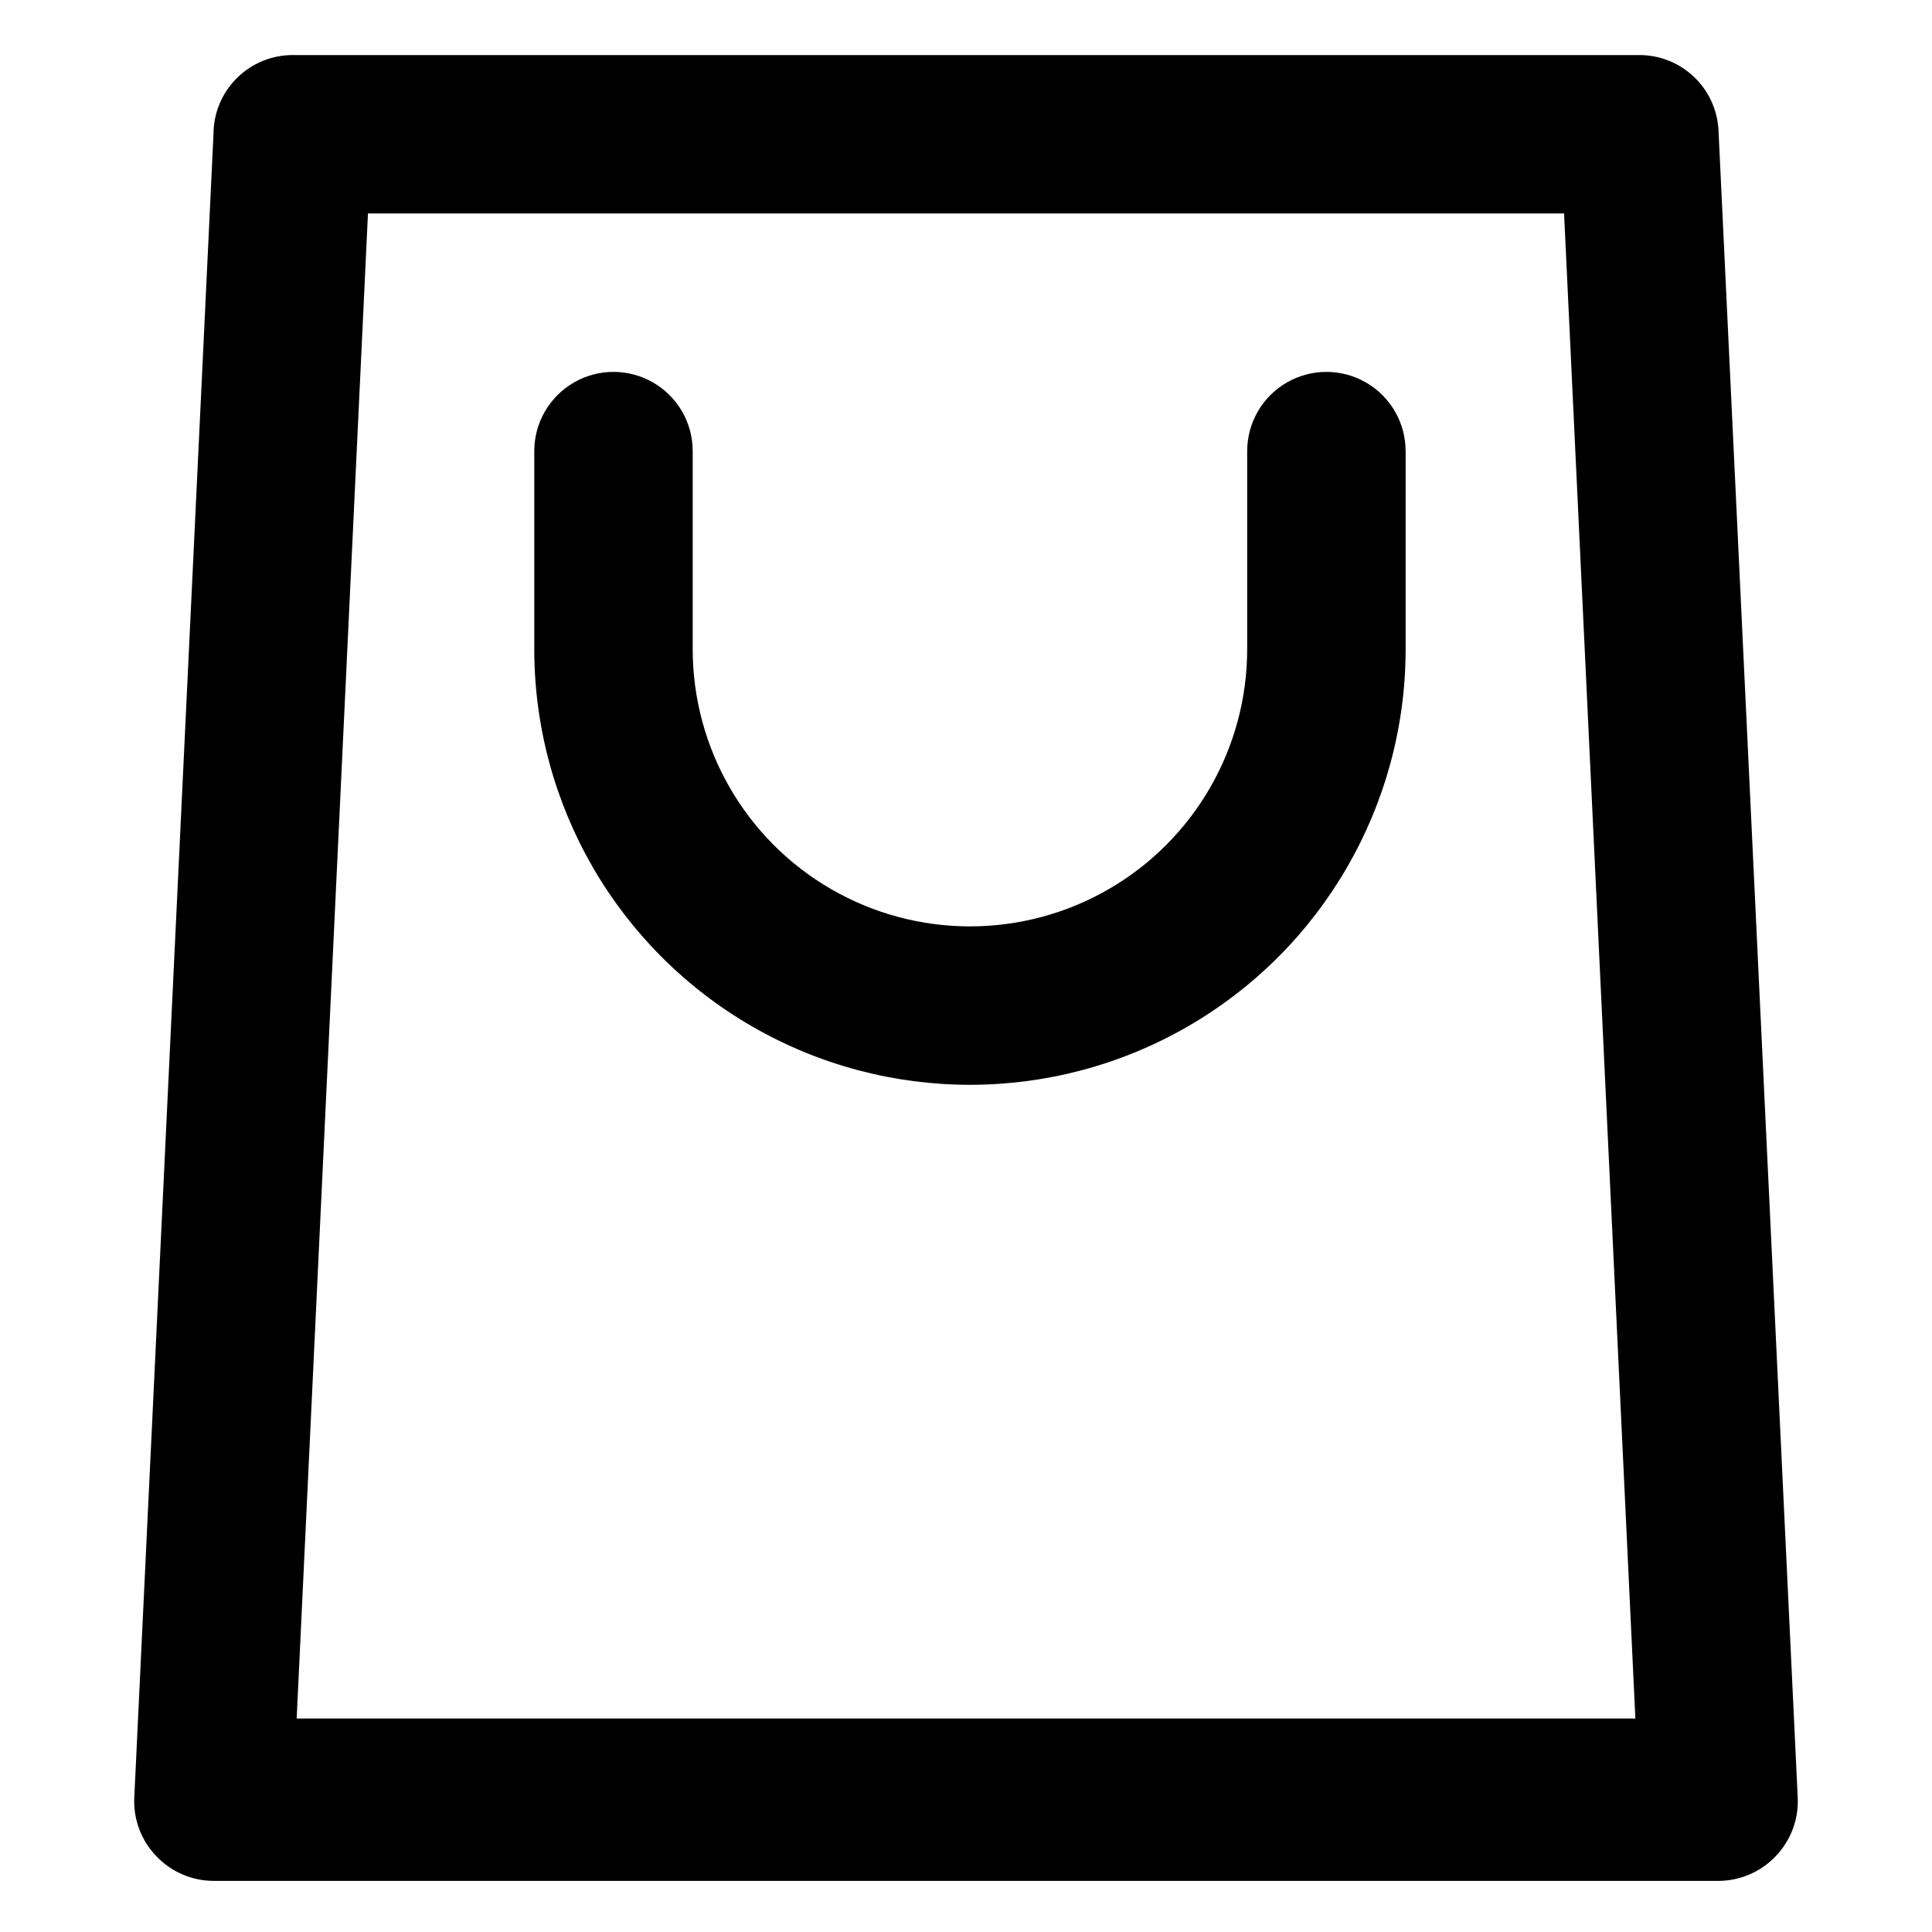
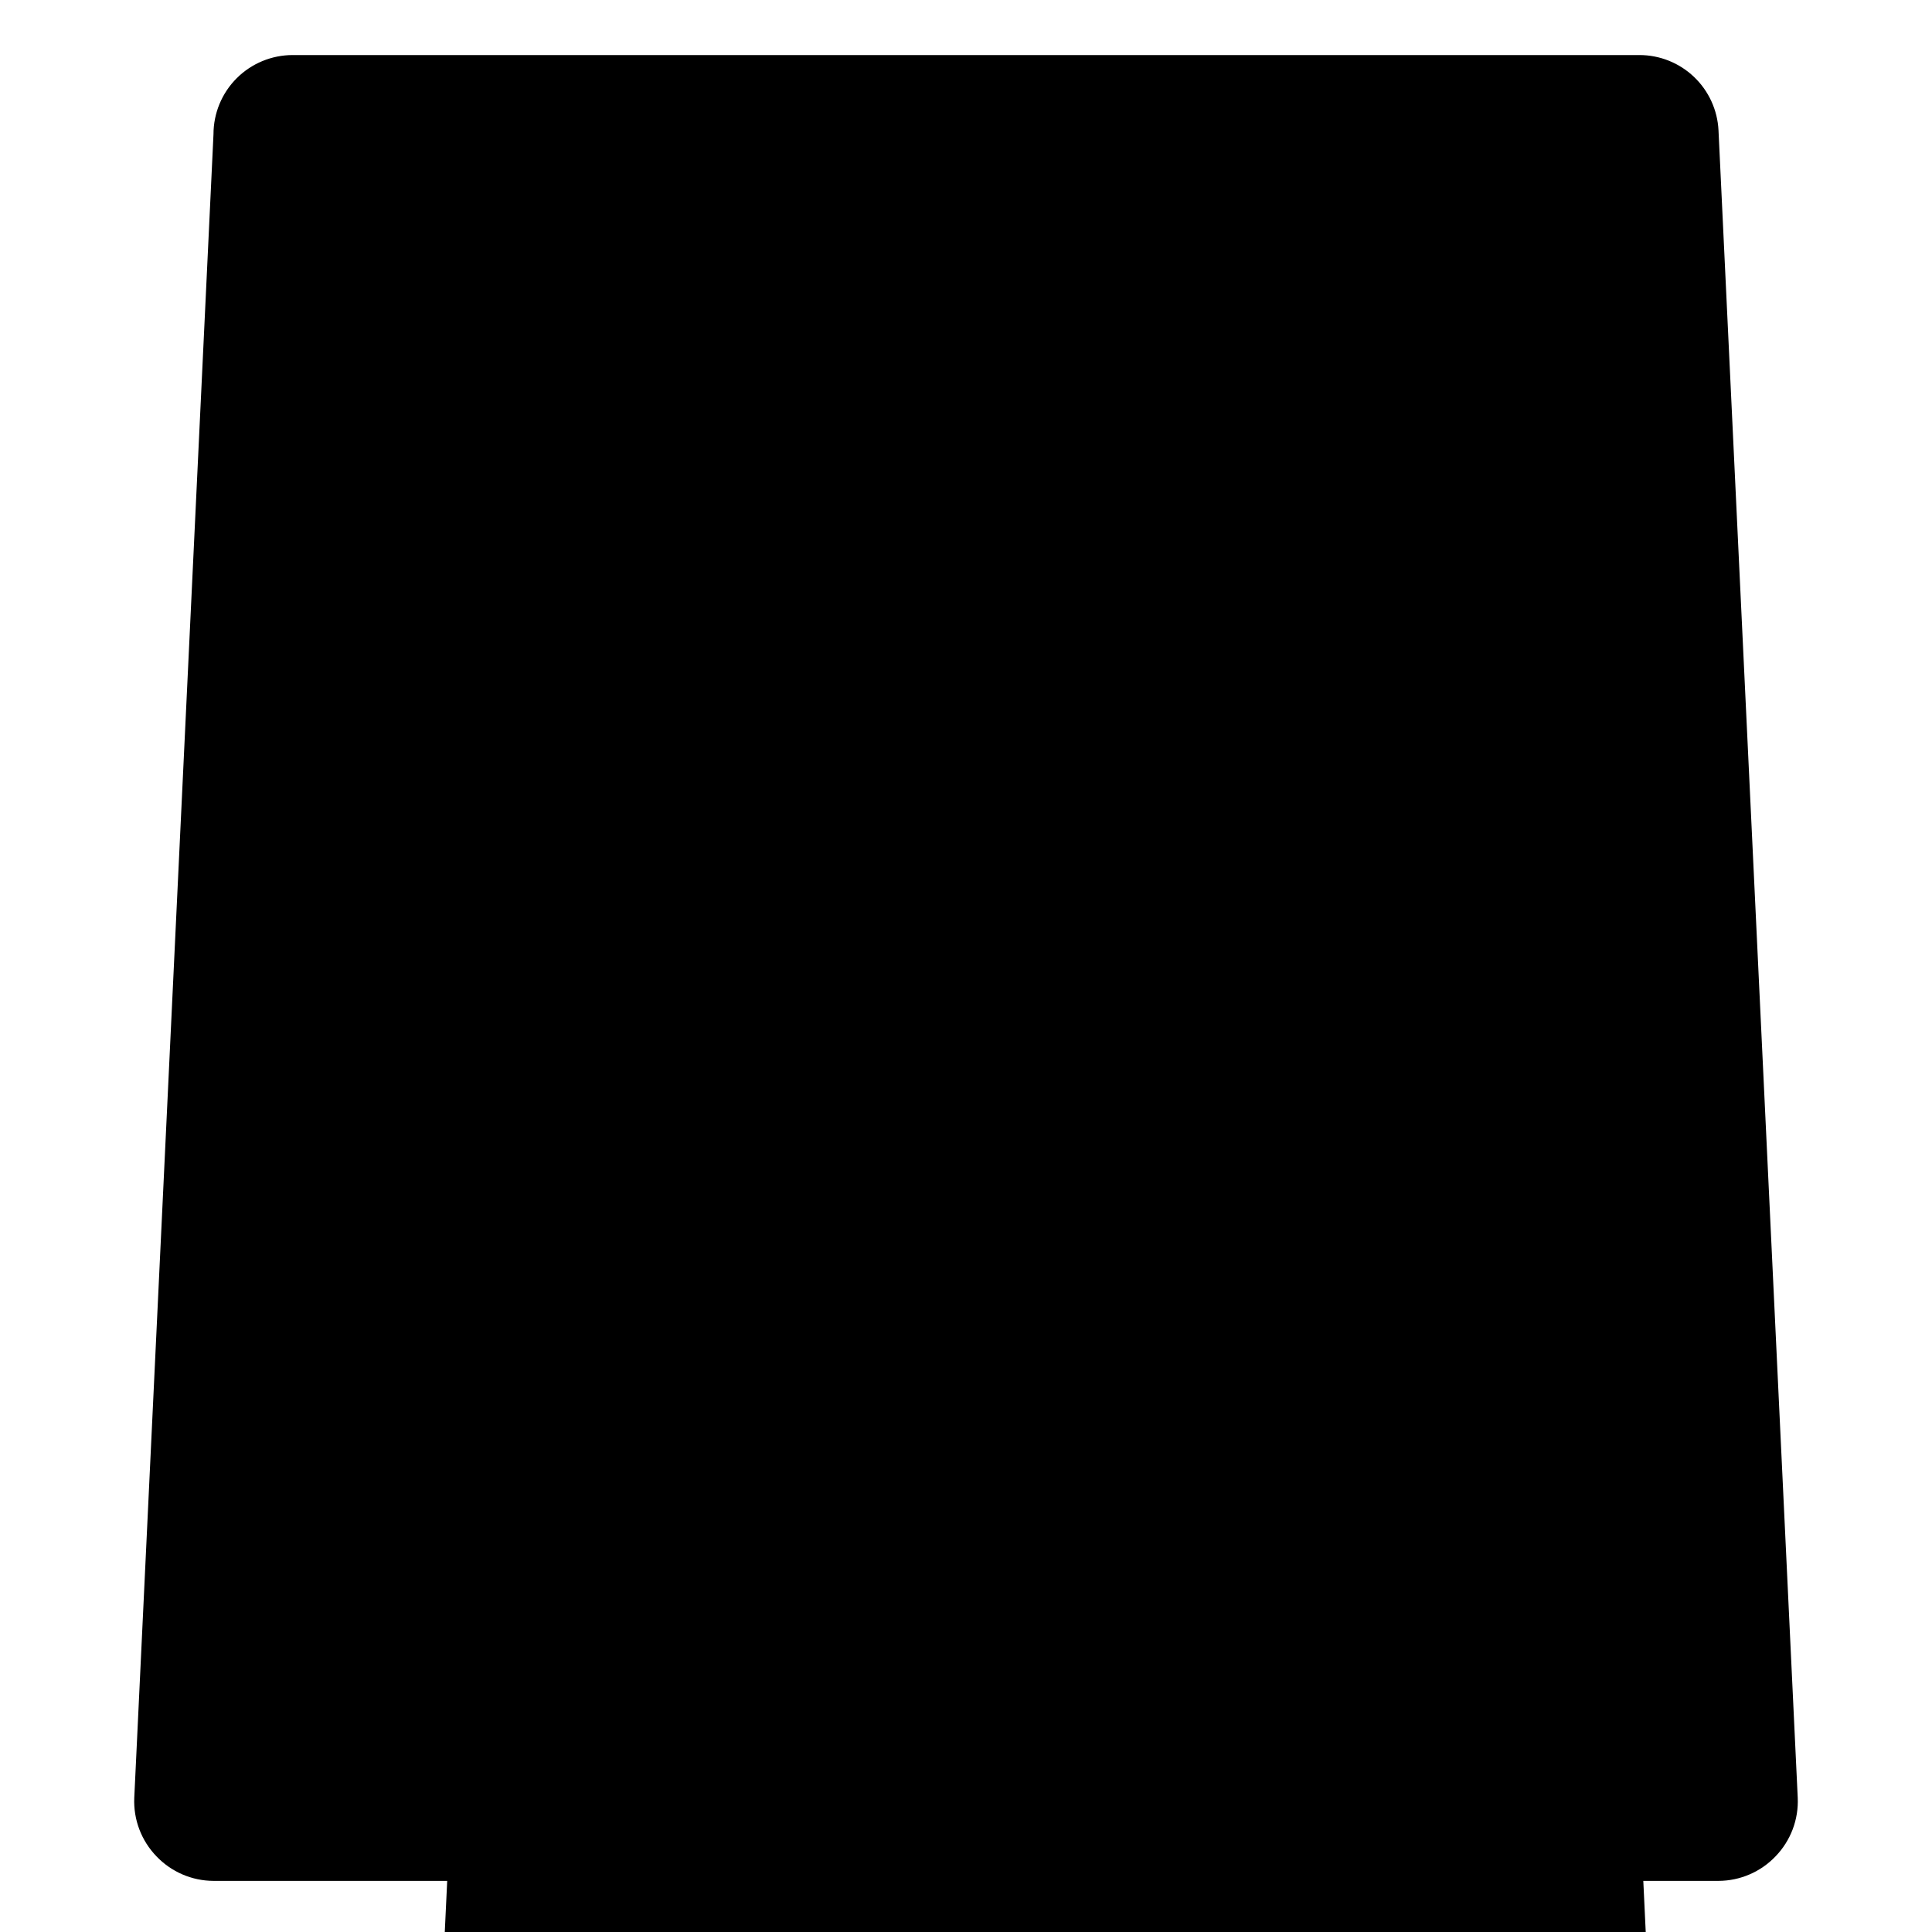
<svg xmlns="http://www.w3.org/2000/svg" fill="#000000" width="800px" height="800px" version="1.1" viewBox="144 144 512 512">
-   <path d="m599.42 178.53c-0.27-5.383-2.598-10.457-6.508-14.168-3.906-3.715-9.094-5.781-14.484-5.773h-356.86c-5.566 0-10.906 2.211-14.844 6.148s-6.148 9.277-6.148 14.844l-20.992 440.83c-0.262 5.766 1.867 11.387 5.879 15.535 3.941 4.137 9.398 6.484 15.113 6.508h398.85c5.715-0.023 11.172-2.371 15.117-6.508 4.012-4.148 6.137-9.77 5.875-15.535zm-376.8 420.89 18.895-398.85h316.98l18.895 398.85zm293.89-335.87-0.004 52.48c0 41.246-22.004 79.363-57.727 99.988s-79.734 20.625-115.46 0c-35.723-20.625-57.73-58.742-57.73-99.988v-52.48c0-7.5 4.004-14.43 10.496-18.18 6.496-3.75 14.5-3.75 20.992 0 6.496 3.75 10.496 10.68 10.496 18.18v52.48c0 26.25 14.004 50.504 36.738 63.629 22.73 13.125 50.738 13.125 73.473 0 22.73-13.125 36.734-37.379 36.734-63.629v-52.48c0-7.5 4-14.43 10.496-18.18s14.496-3.75 20.992 0c6.496 3.75 10.496 10.68 10.496 18.18z" />
+   <path d="m599.42 178.53c-0.27-5.383-2.598-10.457-6.508-14.168-3.906-3.715-9.094-5.781-14.484-5.773h-356.86c-5.566 0-10.906 2.211-14.844 6.148s-6.148 9.277-6.148 14.844l-20.992 440.83c-0.262 5.766 1.867 11.387 5.879 15.535 3.941 4.137 9.398 6.484 15.113 6.508h398.85c5.715-0.023 11.172-2.371 15.117-6.508 4.012-4.148 6.137-9.77 5.875-15.535m-376.8 420.89 18.895-398.85h316.98l18.895 398.85zm293.89-335.87-0.004 52.48c0 41.246-22.004 79.363-57.727 99.988s-79.734 20.625-115.46 0c-35.723-20.625-57.73-58.742-57.73-99.988v-52.48c0-7.5 4.004-14.43 10.496-18.18 6.496-3.75 14.5-3.75 20.992 0 6.496 3.75 10.496 10.68 10.496 18.18v52.48c0 26.25 14.004 50.504 36.738 63.629 22.73 13.125 50.738 13.125 73.473 0 22.73-13.125 36.734-37.379 36.734-63.629v-52.48c0-7.5 4-14.43 10.496-18.18s14.496-3.75 20.992 0c6.496 3.75 10.496 10.68 10.496 18.18z" />
</svg>